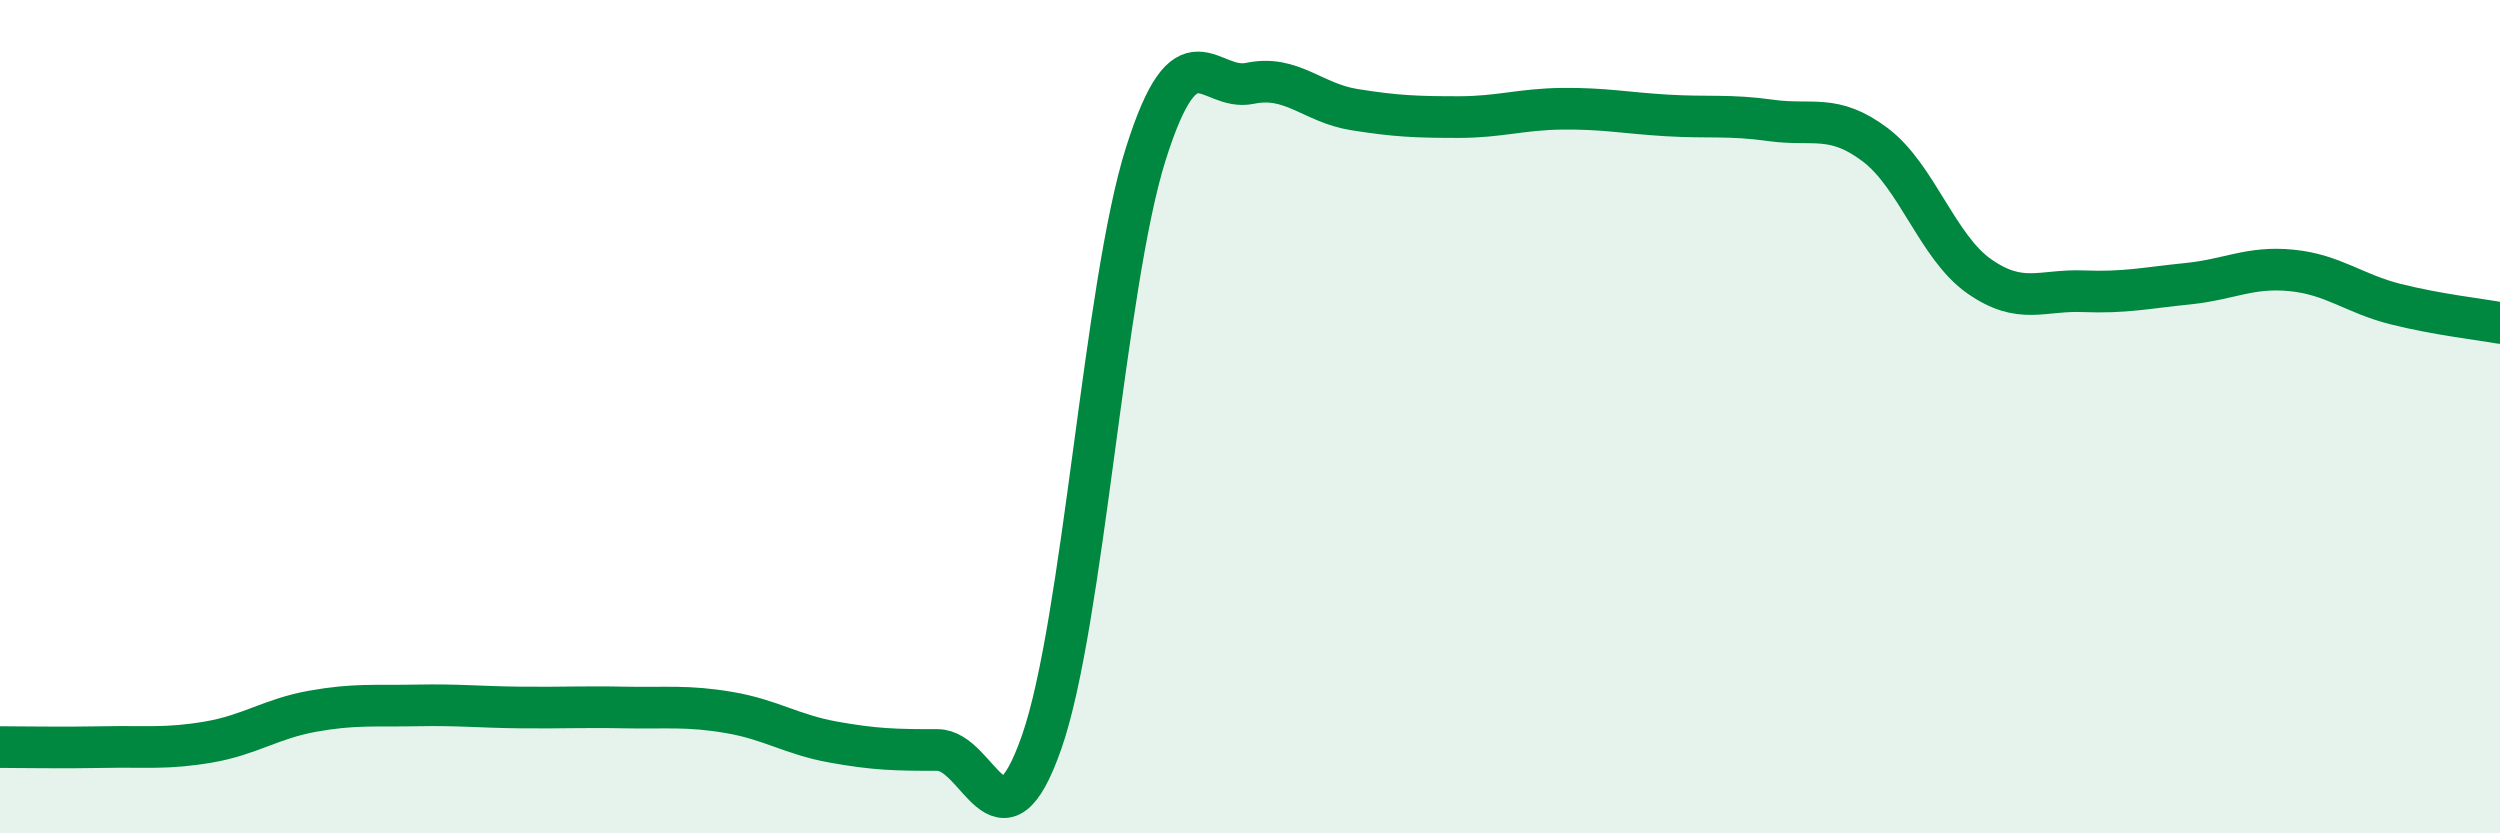
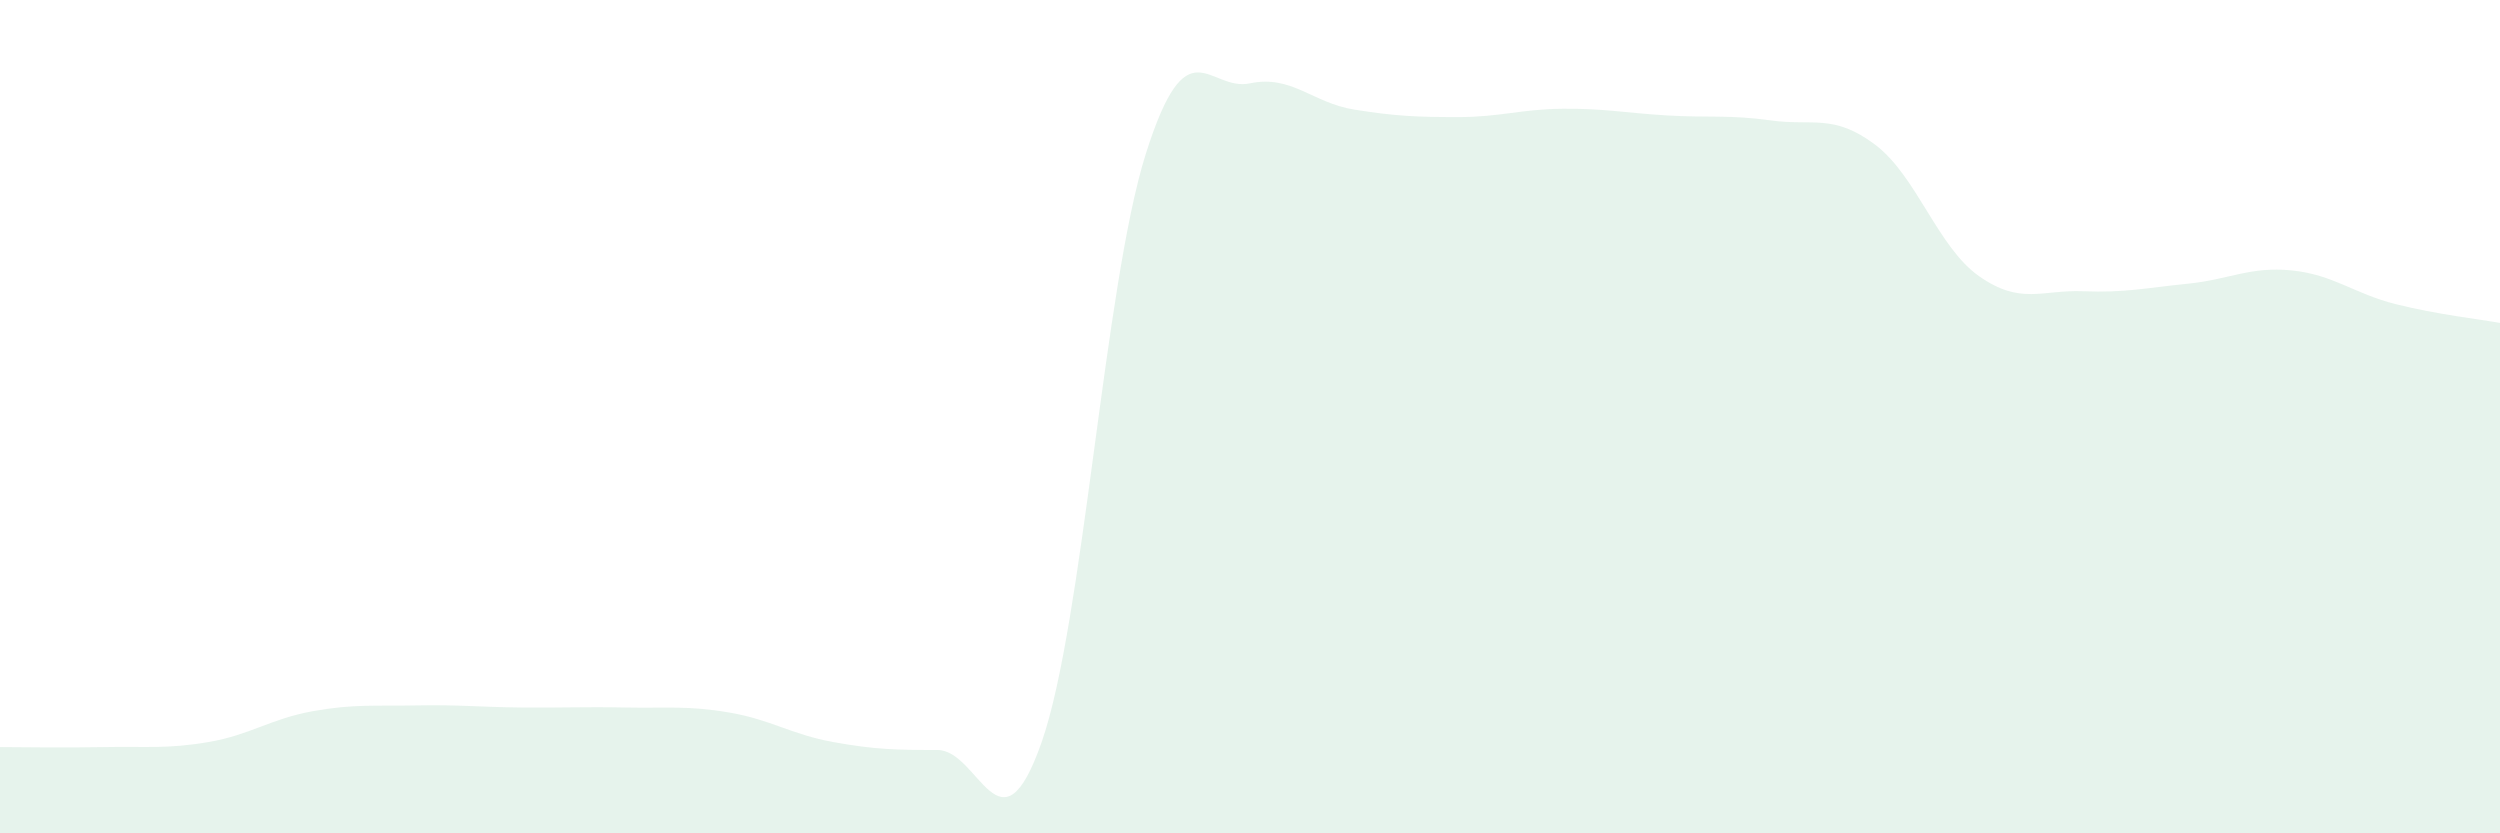
<svg xmlns="http://www.w3.org/2000/svg" width="60" height="20" viewBox="0 0 60 20">
  <path d="M 0,17.93 C 0.5,17.93 1.5,17.95 2.5,17.93 C 3.5,17.91 4,17.98 5,17.81 C 6,17.64 6.5,17.25 7.5,17.07 C 8.5,16.89 9,16.95 10,16.93 C 11,16.91 11.5,16.97 12.5,16.98 C 13.5,16.99 14,16.96 15,16.98 C 16,17 16.5,16.93 17.5,17.1 C 18.5,17.27 19,17.63 20,17.81 C 21,17.99 21.5,18 22.5,18 C 23.5,18 24,20.67 25,17.81 C 26,14.95 26.5,6.85 27.5,3.69 C 28.5,0.53 29,2.21 30,2 C 31,1.79 31.5,2.47 32.5,2.63 C 33.5,2.79 34,2.81 35,2.81 C 36,2.81 36.5,2.62 37.5,2.61 C 38.5,2.6 39,2.71 40,2.77 C 41,2.83 41.5,2.75 42.5,2.89 C 43.5,3.03 44,2.72 45,3.47 C 46,4.22 46.5,5.93 47.5,6.63 C 48.5,7.33 49,6.95 50,6.99 C 51,7.03 51.5,6.91 52.5,6.81 C 53.5,6.71 54,6.39 55,6.49 C 56,6.59 56.5,7.05 57.5,7.3 C 58.5,7.55 59.5,7.66 60,7.75L60 20L0 20Z" fill="#008740" opacity="0.1" stroke-linecap="round" stroke-linejoin="round" />
-   <path d="M 0,17.93 C 0.5,17.93 1.5,17.95 2.5,17.93 C 3.5,17.91 4,17.98 5,17.81 C 6,17.64 6.5,17.25 7.5,17.07 C 8.5,16.89 9,16.95 10,16.93 C 11,16.91 11.5,16.97 12.5,16.98 C 13.5,16.99 14,16.96 15,16.98 C 16,17 16.5,16.93 17.5,17.1 C 18.5,17.27 19,17.63 20,17.81 C 21,17.99 21.5,18 22.5,18 C 23.5,18 24,20.67 25,17.81 C 26,14.95 26.5,6.85 27.5,3.69 C 28.5,0.53 29,2.21 30,2 C 31,1.79 31.5,2.47 32.5,2.63 C 33.5,2.79 34,2.81 35,2.81 C 36,2.81 36.5,2.62 37.5,2.61 C 38.5,2.6 39,2.71 40,2.77 C 41,2.83 41.5,2.75 42.5,2.89 C 43.5,3.03 44,2.72 45,3.47 C 46,4.22 46.5,5.93 47.5,6.63 C 48.5,7.33 49,6.95 50,6.99 C 51,7.03 51.5,6.91 52.5,6.81 C 53.5,6.71 54,6.39 55,6.49 C 56,6.59 56.5,7.05 57.5,7.3 C 58.5,7.55 59.5,7.66 60,7.75" stroke="#008740" stroke-width="1" fill="none" stroke-linecap="round" stroke-linejoin="round" />
</svg>